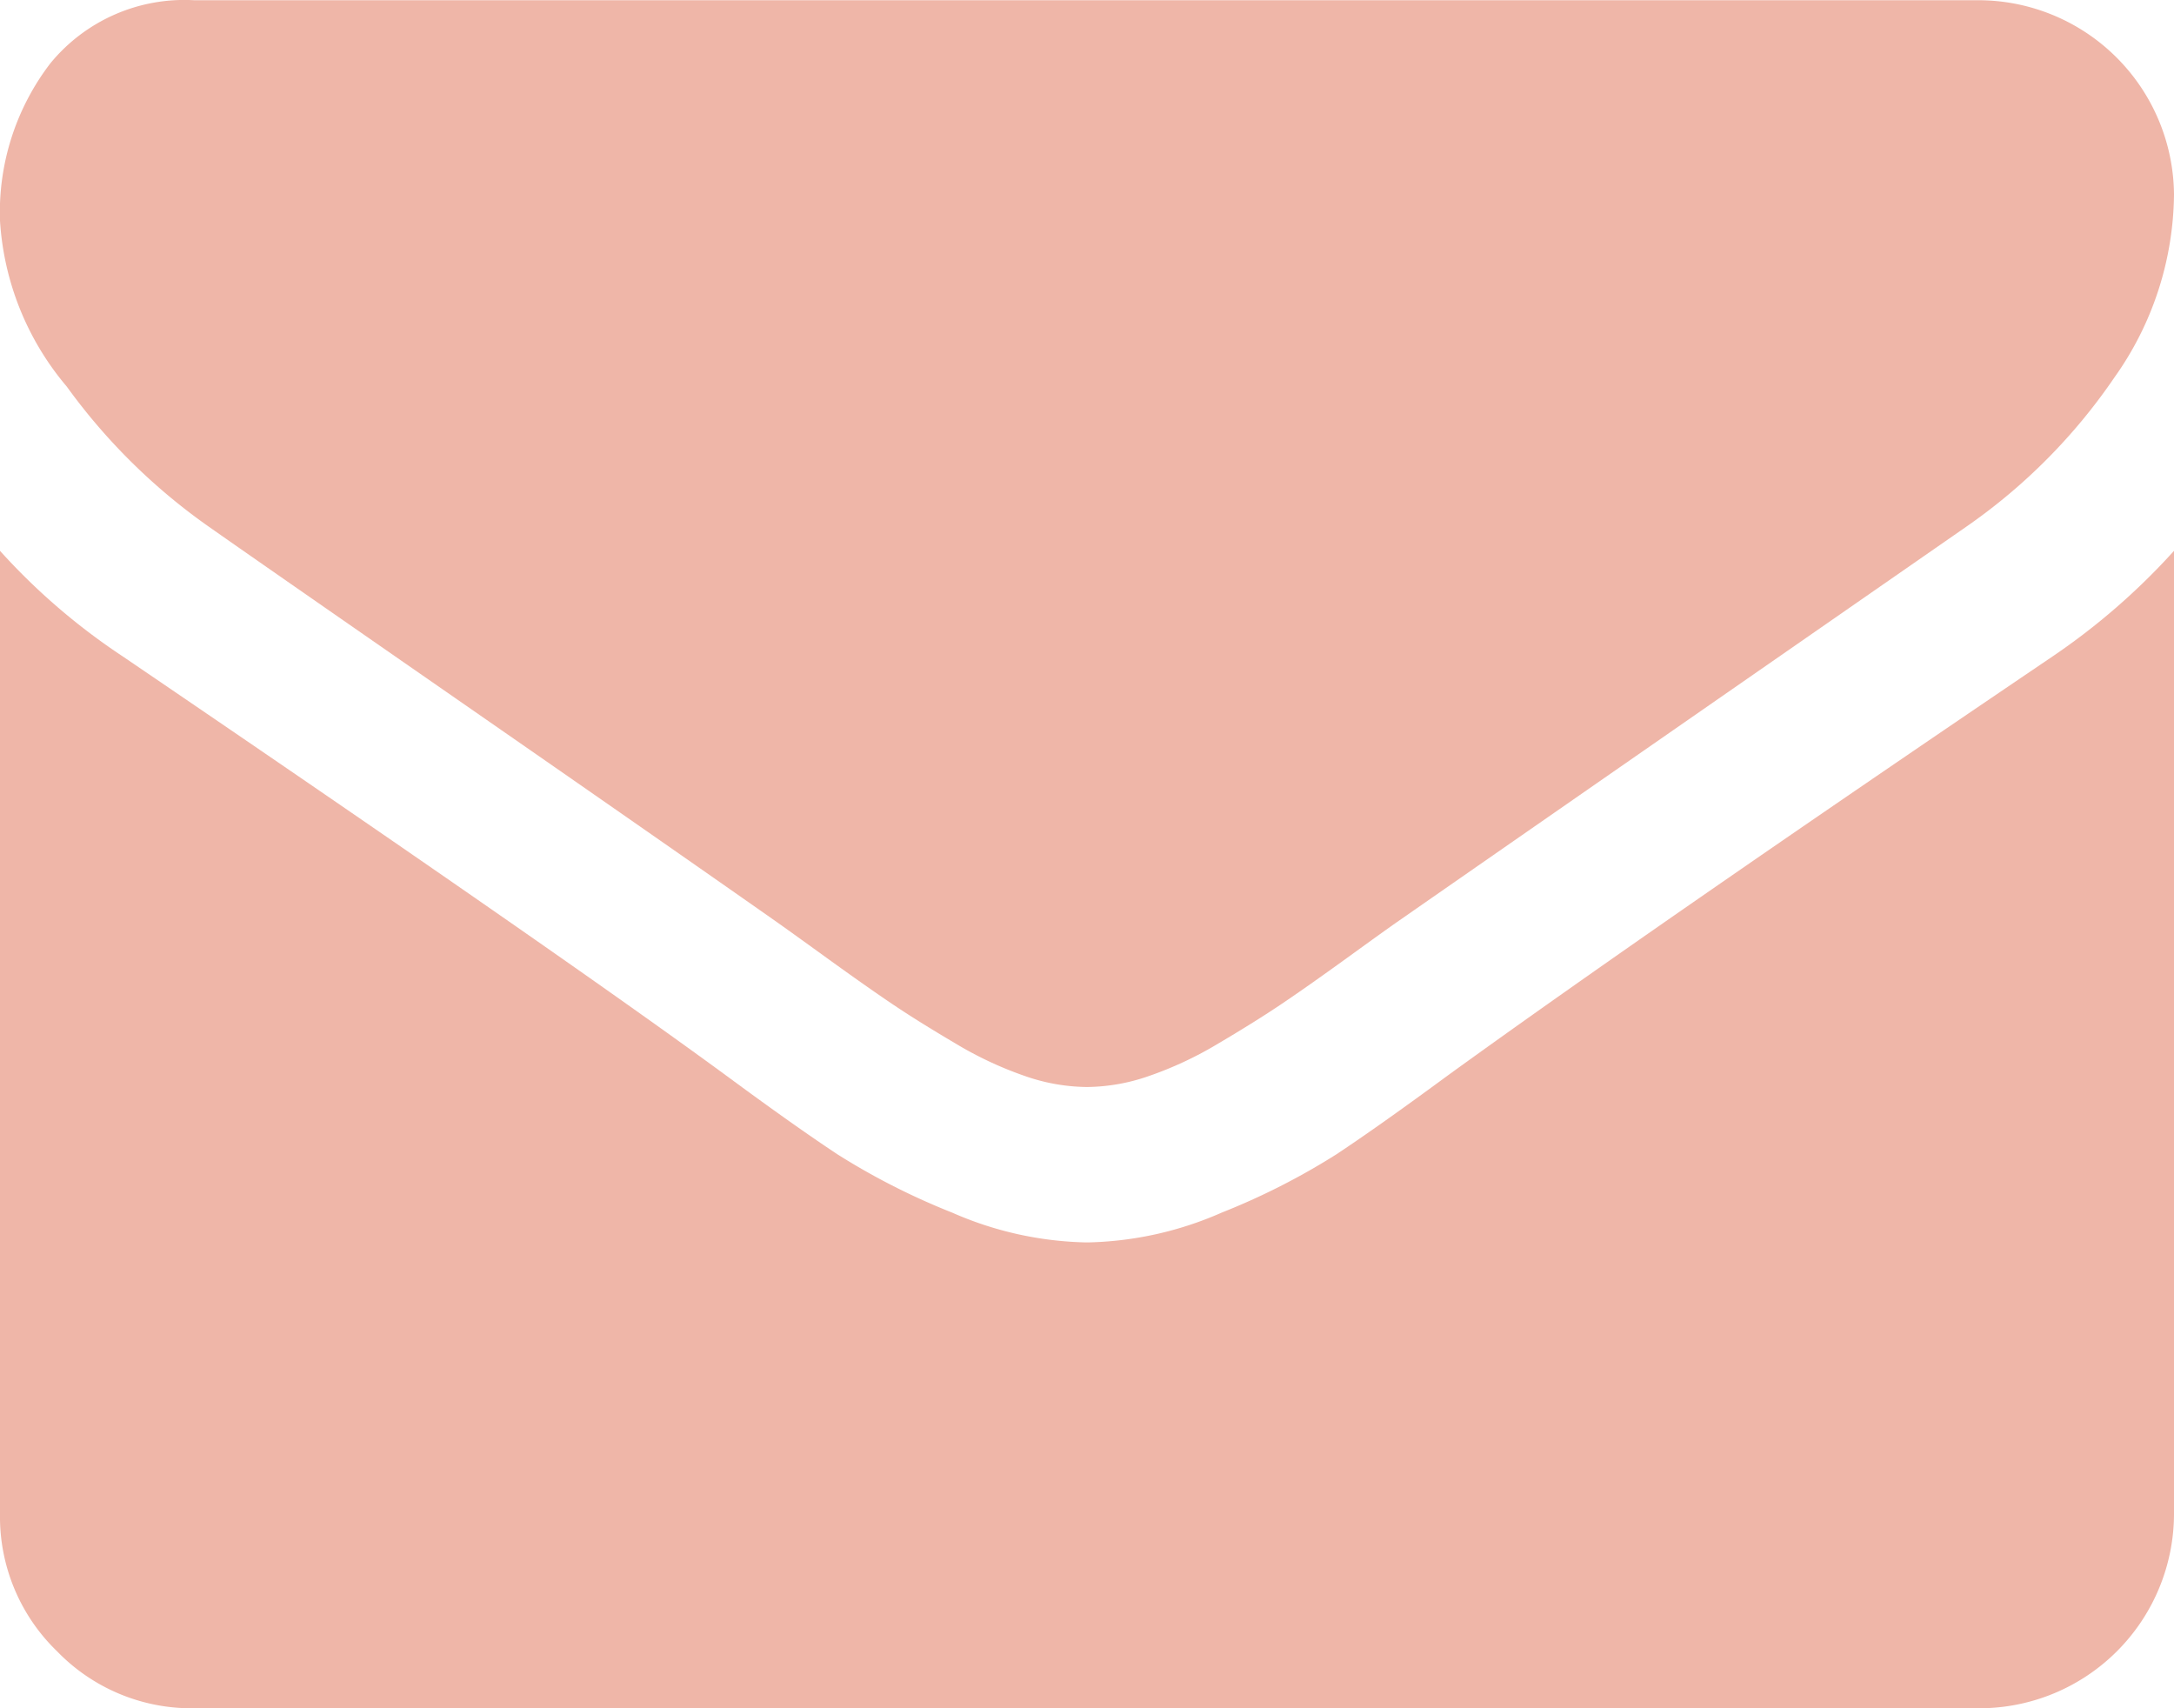
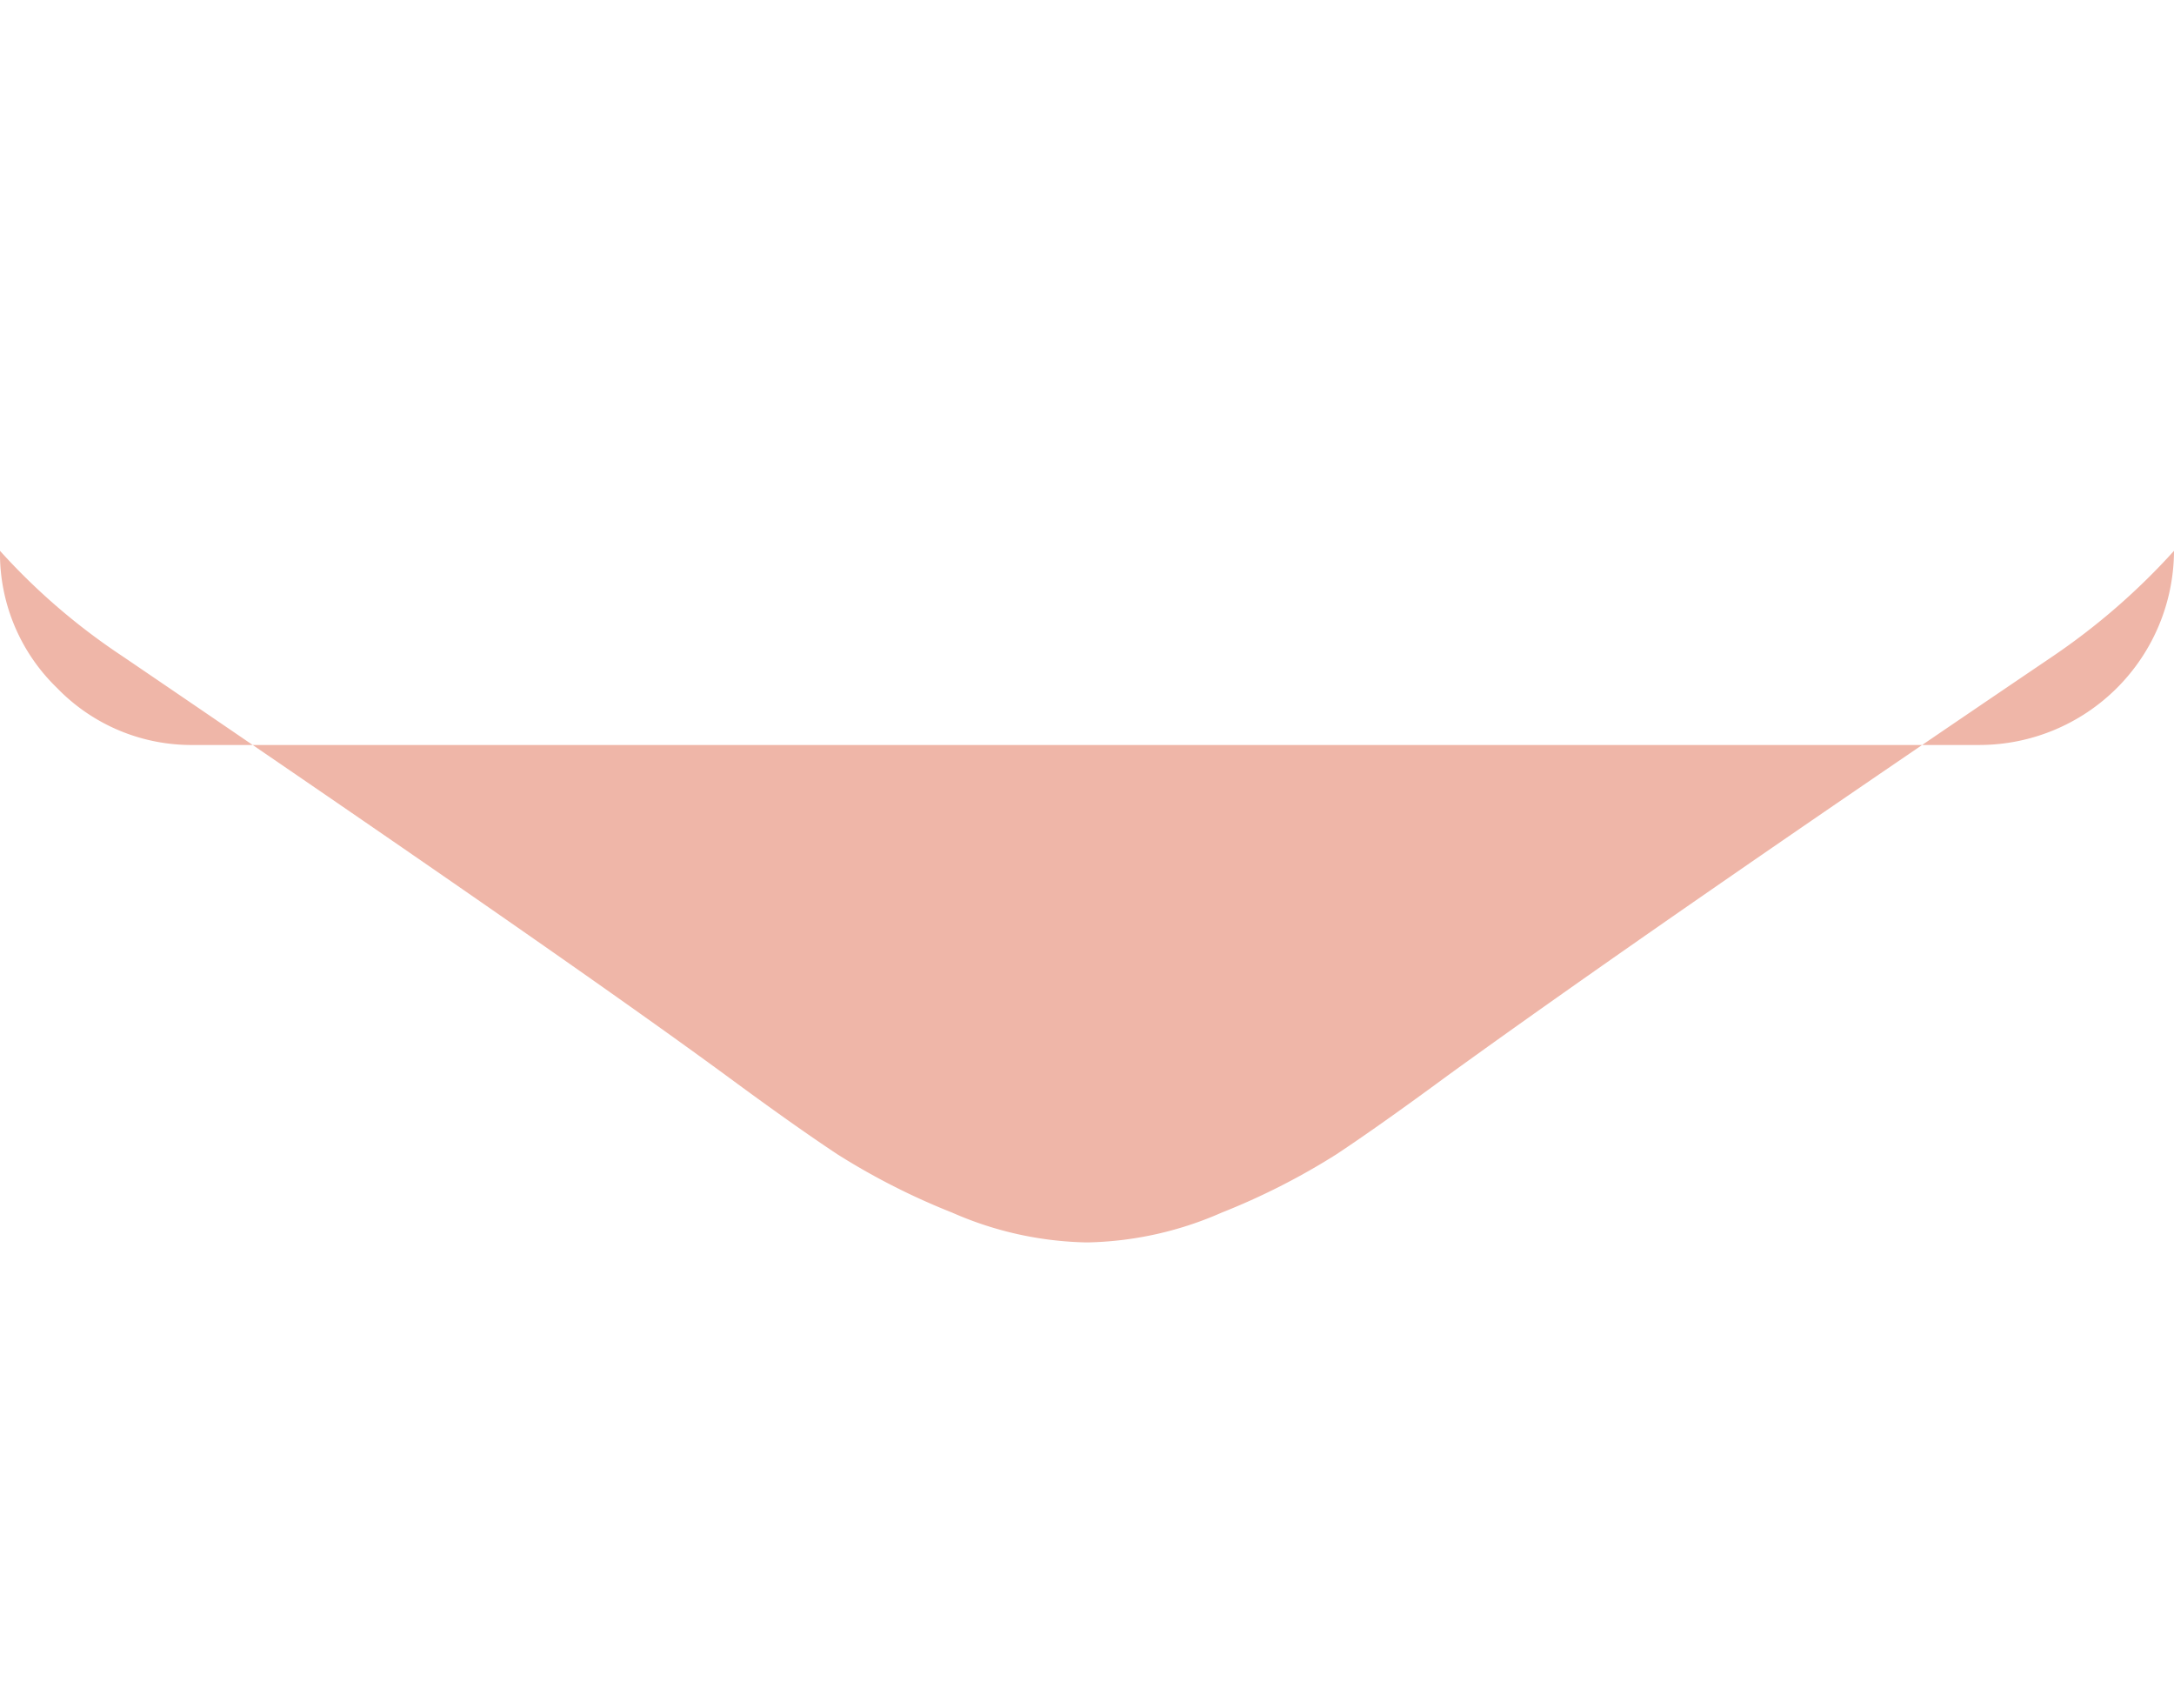
<svg xmlns="http://www.w3.org/2000/svg" width="28.86" height="22.676" viewBox="0 0 28.86 22.676">
  <g transform="translate(0 -54.82)">
    <g transform="translate(0 54.82)">
-       <path d="M2.77,61.81q.548.386,3.3,2.295t4.22,2.939q.161.113.684.491t.87.612q.346.233.838.523a4.859,4.859,0,0,0,.926.434,2.552,2.552,0,0,0,.805.145h.032a2.554,2.554,0,0,0,.805-.145,4.864,4.864,0,0,0,.926-.434q.491-.29.837-.523t.87-.612q.523-.379.685-.491,1.481-1.031,7.537-5.234a7.651,7.651,0,0,0,1.965-1.981A4.253,4.253,0,0,0,28.86,57.4a2.6,2.6,0,0,0-2.577-2.577H2.577a2.3,2.3,0,0,0-1.908.837A3.251,3.251,0,0,0,0,57.751a3.762,3.762,0,0,0,.886,2.2A7.994,7.994,0,0,0,2.77,61.81Z" transform="translate(0 -54.82)" fill="#efb6a8" />
-       <path d="M27.249,185.838q-5.282,3.575-8.02,5.556-.918.676-1.49,1.055a9.192,9.192,0,0,1-1.522.773,4.634,4.634,0,0,1-1.771.395h-.033a4.636,4.636,0,0,1-1.772-.395,9.2,9.2,0,0,1-1.522-.773q-.572-.378-1.49-1.055-2.174-1.594-8-5.556A8.531,8.531,0,0,1,0,184.437v12.787a2.481,2.481,0,0,0,.757,1.82,2.481,2.481,0,0,0,1.82.757H26.283a2.585,2.585,0,0,0,2.577-2.577V184.437A8.88,8.88,0,0,1,27.249,185.838Z" transform="translate(0 -177.125)" fill="#efb6a8" />
+       <path d="M27.249,185.838q-5.282,3.575-8.02,5.556-.918.676-1.49,1.055a9.192,9.192,0,0,1-1.522.773,4.634,4.634,0,0,1-1.771.395h-.033a4.636,4.636,0,0,1-1.772-.395,9.2,9.2,0,0,1-1.522-.773q-.572-.378-1.49-1.055-2.174-1.594-8-5.556A8.531,8.531,0,0,1,0,184.437a2.481,2.481,0,0,0,.757,1.82,2.481,2.481,0,0,0,1.82.757H26.283a2.585,2.585,0,0,0,2.577-2.577V184.437A8.88,8.88,0,0,1,27.249,185.838Z" transform="translate(0 -177.125)" fill="#efb6a8" />
    </g>
  </g>
</svg>